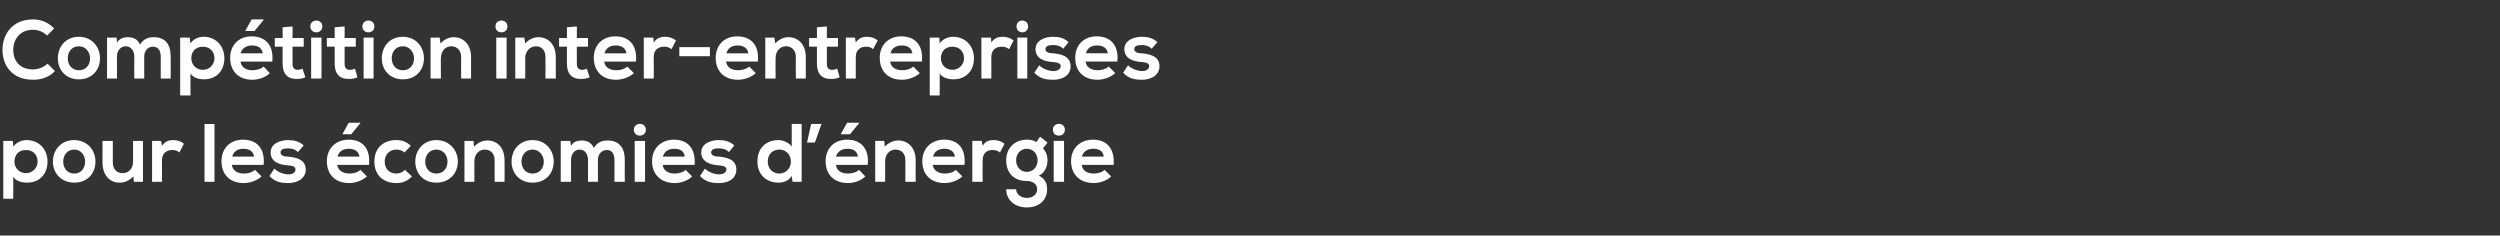
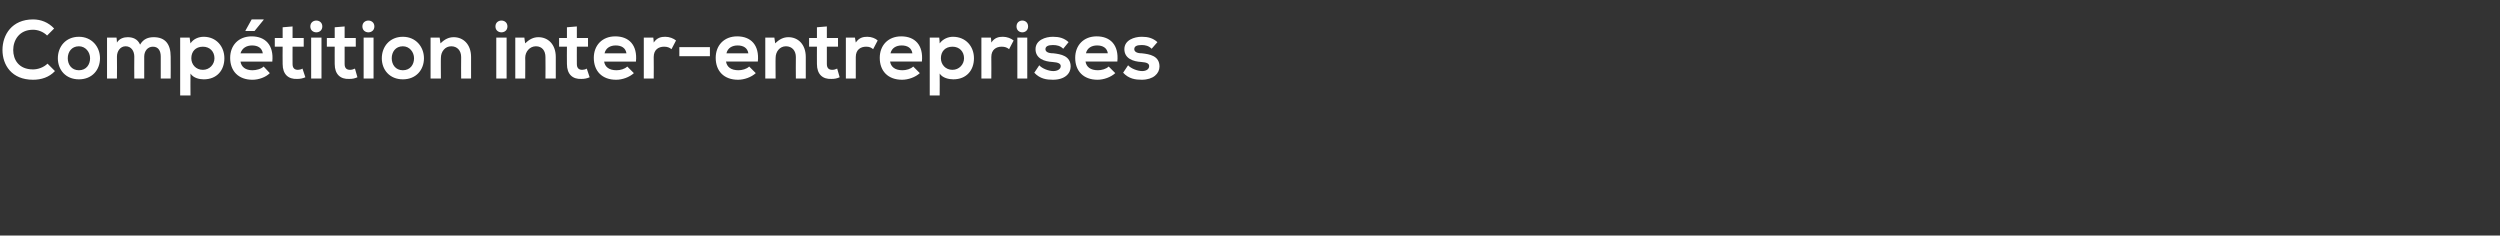
<svg xmlns="http://www.w3.org/2000/svg" version="1.1" width="605px" height="57px" viewBox="0 -4 605 57" style="top:-4px">
  <rect x="0" y="-4" width="605" height="57" fill="#333333" stroke="none" />
  <desc>Compétition inter-entreprises pour les économies d énergie</desc>
  <defs />
  <g id="Polygon34207">
-     <path d="m9.1 35.1c0-1.6-1.1-2.8-2.8-2.8c-1.8 0-2.8 1.2-2.8 2.8c0 1.5 1.1 2.8 2.8 2.8c1.6 0 2.8-1.3 2.8-2.8zm-8.3 9l0-14l2.3 0c0 0 .14 1.4.1 1.4c.8-1.1 2.1-1.6 3.2-1.6c3.1 0 5.1 2.3 5.1 5.2c0 2.9-1.8 5.1-5 5.1c-1 0-2.6-.3-3.3-1.4c.04.04 0 5.3 0 5.3l-2.4 0zm22.3-9c0 2.8-1.9 5.1-5.1 5.1c-3.2 0-5.2-2.3-5.2-5.1c0-2.8 2-5.2 5.1-5.2c3.2 0 5.2 2.4 5.2 5.2zm-7.8 0c0 1.5.9 2.9 2.7 2.9c1.7 0 2.6-1.4 2.6-2.9c0-1.5-1-2.9-2.6-2.9c-1.8 0-2.7 1.4-2.7 2.9zm12-5c0 0-.02 5.2 0 5.2c0 1.5.8 2.6 2.4 2.6c1.5 0 2.5-1.2 2.5-2.7c-.02-.02 0-5.1 0-5.1l2.4 0l0 9.9l-2.2 0c0 0-.14-1.32-.1-1.3c-1.1 1-2 1.5-3.4 1.5c-2.3 0-4.1-1.8-4.1-4.9c.04.02 0-5.2 0-5.2l2.5 0zm11.7 0c0 0 .2 1.18.2 1.2c.8-1.2 1.8-1.4 2.8-1.4c1 0 2 .4 2.5.9c0 0-1.1 2.1-1.1 2.1c-.5-.4-.9-.6-1.7-.6c-1.3 0-2.5.7-2.5 2.5c0 0 0 5.2 0 5.2l-2.4 0l0-9.9l2.2 0zm12.9-4.1l0 14l-2.4 0l0-14l2.4 0zm4.2 9.9c.2 1.3 1.2 2.1 3 2.1c.9 0 2-.3 2.6-.9c0 0 1.6 1.6 1.6 1.6c-1.1 1-2.8 1.6-4.3 1.6c-3.4 0-5.4-2.1-5.4-5.3c0-3 2-5.2 5.2-5.2c3.3 0 5.4 2.1 5 6.1c0 0-7.7 0-7.7 0zm5.4-2c-.2-1.3-1.2-1.9-2.6-1.9c-1.3 0-2.4.6-2.7 1.9c0 0 5.3 0 5.3 0zm10.6-1.1c-.7-.7-1.5-.9-2.4-.9c-1.2 0-1.8.3-1.8 1c0 .6.6 1 1.8 1c1.9.2 4.3.6 4.3 3.2c0 1.7-1.5 3.2-4.3 3.2c-1.5 0-3.1-.2-4.5-1.7c0 0 1.2-1.8 1.2-1.8c.7.8 2.3 1.4 3.4 1.4c.9 0 1.7-.4 1.7-1.2c0-.6-.5-.9-1.9-1c-1.9-.1-4.1-.8-4.1-3.1c0-2.2 2.4-3 4.2-3c1.5 0 2.7.3 3.8 1.3c0 0-1.4 1.6-1.4 1.6zm12.3-3c-3.2 0-5.3 2.2-5.3 5.2c0 3.2 2 5.3 5.4 5.3c1.5 0 3.2-.6 4.3-1.6c0 0-1.6-1.6-1.6-1.6c-.5.6-1.7.9-2.6.9c-1.7 0-2.8-.8-3-2.1c0 0 7.7 0 7.7 0c.4-4-1.6-6.1-4.9-6.1zm0 2.2c1.4 0 2.4.6 2.6 1.9c0 0-5.3 0-5.3 0c.3-1.3 1.4-1.9 2.7-1.9zm2.8-6.2l-2.2 2.7l-2.1 0l0-.1l1.5-2.7l2.8 0l0 .1zm12.5 12.9c-1.2 1.2-2.4 1.6-3.8 1.6c-2.9 0-5.3-1.7-5.3-5.2c0-3.5 2.4-5.2 5.3-5.2c1.4 0 2.5.4 3.5 1.4c0 0-1.5 1.6-1.5 1.6c-.6-.5-1.3-.7-2-.7c-1.6 0-2.8 1.2-2.8 2.9c0 1.9 1.3 2.9 2.8 2.9c.8 0 1.5-.3 2.1-.9c0 0 1.7 1.6 1.7 1.6zm11.1-3.6c0 2.8-2 5.1-5.2 5.1c-3.2 0-5.1-2.3-5.1-5.1c0-2.8 2-5.2 5.1-5.2c3.1 0 5.2 2.4 5.2 5.2zm-7.9 0c0 1.5.9 2.9 2.7 2.9c1.8 0 2.7-1.4 2.7-2.9c0-1.5-1-2.9-2.7-2.9c-1.7 0-2.7 1.4-2.7 2.9zm16.8 4.9c0 0 0-5.16 0-5.2c0-1.5-.8-2.6-2.4-2.6c-1.5 0-2.5 1.3-2.5 2.8c0-.04 0 5 0 5l-2.4 0l0-9.9l2.2 0c0 0 .12 1.36.1 1.4c1-1 2-1.5 3.3-1.5c2.3 0 4.1 1.7 4.1 4.8c.04.02 0 5.2 0 5.2l-2.4 0zm14.3-4.9c0 2.8-1.9 5.1-5.1 5.1c-3.2 0-5.1-2.3-5.1-5.1c0-2.8 1.9-5.2 5.1-5.2c3.1 0 5.1 2.4 5.1 5.2zm-7.8 0c0 1.5.9 2.9 2.7 2.9c1.8 0 2.7-1.4 2.7-2.9c0-1.5-1.1-2.9-2.7-2.9c-1.8 0-2.7 1.4-2.7 2.9zm16.1 4.9c0 0-.02-5.28 0-5.3c0-1.3-.7-2.5-2-2.5c-1.4 0-2.1 1.2-2.1 2.5c-.04.02 0 5.3 0 5.3l-2.5 0l0-9.9l2.3 0c0 0 .16 1.22.2 1.2c.5-1 1.6-1.3 2.6-1.3c1.1 0 2.3.4 2.9 1.8c.9-1.4 2-1.8 3.3-1.8c2.8 0 4.2 1.7 4.2 4.7c-.04-.02 0 5.3 0 5.3l-2.5 0c0 0 .02-5.32 0-5.3c0-1.3-.5-2.4-1.8-2.4c-1.4 0-2.2 1.1-2.2 2.4c.02.02 0 5.3 0 5.3l-2.4 0zm11.3-9.9l0 9.9l2.5 0l0-9.9l-2.5 0zm2.7-2.7c0 1.9-2.9 1.9-2.9 0c0-1.9 2.9-1.9 2.9 0zm4.1 8.5c.1 1.3 1.2 2.1 2.9 2.1c.9 0 2.1-.3 2.6-.9c0 0 1.6 1.6 1.6 1.6c-1 1-2.7 1.6-4.2 1.6c-3.4 0-5.5-2.1-5.5-5.3c0-3 2.1-5.2 5.3-5.2c3.3 0 5.3 2.1 5 6.1c0 0-7.7 0-7.7 0zm5.3-2c-.1-1.3-1.1-1.9-2.5-1.9c-1.4 0-2.4.6-2.8 1.9c0 0 5.3 0 5.3 0zm10.7-1.1c-.7-.7-1.5-.9-2.5-.9c-1.1 0-1.8.3-1.8 1c0 .6.6 1 1.9 1c1.8.2 4.2.6 4.2 3.2c0 1.7-1.4 3.2-4.2 3.2c-1.6 0-3.2-.2-4.6-1.7c0 0 1.2-1.8 1.2-1.8c.7.8 2.3 1.4 3.4 1.4c.9 0 1.8-.4 1.8-1.2c0-.6-.6-.9-2-1c-1.8-.1-4.1-.8-4.1-3.1c0-2.2 2.4-3 4.2-3c1.5 0 2.7.3 3.8 1.3c0 0-1.3 1.6-1.3 1.6zm9.4 2.3c0 1.7 1.2 2.9 2.8 2.9c1.5 0 2.8-1.2 2.8-2.9c0-1.8-1.3-2.9-2.8-2.9c-1.6 0-2.8 1.1-2.8 2.9zm8.2-9.1l0 14l-2.2 0c0 0-.2-1.36-.2-1.4c-.8 1.2-2 1.6-3.2 1.6c-2.9 0-5.1-1.9-5.1-5.1c0-3.4 2.2-5.2 5.1-5.2c1 0 2.6.6 3.2 1.6c0-.02 0-5.5 0-5.5l2.4 0zm2.3 0l2.5 0l-1.6 4.5l-1.9 0l1-4.5zm8.7 3.8c-3.2 0-5.2 2.2-5.2 5.2c0 3.2 2 5.3 5.4 5.3c1.5 0 3.2-.6 4.2-1.6c0 0-1.5-1.6-1.5-1.6c-.6.6-1.8.9-2.7.9c-1.7 0-2.8-.8-2.9-2.1c0 0 7.7 0 7.7 0c.4-4-1.7-6.1-5-6.1zm.1 2.2c1.4 0 2.4.6 2.5 1.9c0 0-5.3 0-5.3 0c.4-1.3 1.5-1.9 2.8-1.9zm2.8-6.2l-2.2 2.7l-2.2 0l0-.1l1.5-2.7l2.9 0l0 .1zm11.2 14.2c0 0 .02-5.16 0-5.2c0-1.5-.8-2.6-2.4-2.6c-1.5 0-2.5 1.3-2.5 2.8c.02-.04 0 5 0 5l-2.4 0l0-9.9l2.2 0c0 0 .14 1.36.1 1.4c1-1 2-1.5 3.3-1.5c2.3 0 4.2 1.7 4.2 4.8c-.04.02 0 5.2 0 5.2l-2.5 0zm6.6-4.1c.2 1.3 1.3 2.1 3 2.1c.9 0 2.1-.3 2.6-.9c0 0 1.6 1.6 1.6 1.6c-1.1 1-2.8 1.6-4.3 1.6c-3.4 0-5.4-2.1-5.4-5.3c0-3 2.1-5.2 5.3-5.2c3.3 0 5.3 2.1 4.9 6.1c0 0-7.7 0-7.7 0zm5.4-2c-.2-1.3-1.2-1.9-2.6-1.9c-1.3 0-2.4.6-2.7 1.9c0 0 5.3 0 5.3 0zm6.5-3.8c0 0 .16 1.18.2 1.2c.7-1.2 1.7-1.4 2.7-1.4c1.1 0 2 .4 2.6.9c0 0-1.1 2.1-1.1 2.1c-.5-.4-1-.6-1.8-.6c-1.3 0-2.4.7-2.4 2.5c-.04 0 0 5.2 0 5.2l-2.5 0l0-9.9l2.3 0zm14.1-1l1.8 1.4c0 0-1.06 1.4-1.1 1.4c.8.9 1.1 1.8 1.1 2.9c0 1.2-.5 3-2.1 3.7c1.6.8 2 2 2 3.3c0 2.7-2 4.4-4.9 4.4c-2.9 0-5-1.8-5-4.4c0 0 2.4 0 2.4 0c0 1.2 1.2 2.1 2.6 2.1c1.4 0 2.5-.8 2.5-2.1c0-1.4-1.3-2-2.5-2c-3.1 0-5-1.9-5-5c0-3.1 2.2-5 5-5c.8 0 1.6.1 2.3.6c-.04-.02.9-1.3.9-1.3zm-5.8 5.7c0 1.7 1.2 2.8 2.6 2.8c1.4 0 2.6-1.1 2.6-2.8c0-1.7-1.2-2.8-2.6-2.8c-1.4 0-2.6 1.1-2.6 2.8zm9.1-4.7l0 9.9l2.5 0l0-9.9l-2.5 0zm2.7-2.7c0 1.9-2.9 1.9-2.9 0c0-1.9 2.9-1.9 2.9 0zm4.1 8.5c.1 1.3 1.2 2.1 2.9 2.1c.9 0 2.1-.3 2.6-.9c0 0 1.6 1.6 1.6 1.6c-1 1-2.7 1.6-4.2 1.6c-3.4 0-5.5-2.1-5.5-5.3c0-3 2.1-5.2 5.3-5.2c3.3 0 5.3 2.1 5 6.1c0 0-7.7 0-7.7 0zm5.3-2c-.1-1.3-1.1-1.9-2.5-1.9c-1.4 0-2.4.6-2.8 1.9c0 0 5.3 0 5.3 0z" stroke="none" fill="#fff" />
-   </g>
+     </g>
  <g id="Polygon34206">
-     <path d="m13.3 13.2c-1.4 1.5-3.3 2.1-5.3 2.1c-5.2 0-7.4-3.6-7.4-7.2c0-3.7 2.3-7.4 7.4-7.4c1.9 0 3.7.7 5.1 2.2c0 0-1.7 1.7-1.7 1.7c-.9-.9-2.2-1.4-3.4-1.4c-3.4 0-4.8 2.6-4.8 4.9c0 2.3 1.3 4.7 4.8 4.7c1.2 0 2.6-.5 3.5-1.4c0 0 1.8 1.8 1.8 1.8zm10.9-3.1c0 2.8-1.9 5.1-5.1 5.1c-3.2 0-5.1-2.3-5.1-5.1c0-2.8 1.9-5.2 5.1-5.2c3.1 0 5.1 2.4 5.1 5.2zm-7.8 0c0 1.5.9 2.9 2.7 2.9c1.8 0 2.7-1.4 2.7-2.9c0-1.5-1.1-2.9-2.7-2.9c-1.8 0-2.7 1.4-2.7 2.9zm16.1 4.9c0 0-.04-5.28 0-5.3c0-1.3-.7-2.5-2.1-2.5c-1.3 0-2.1 1.2-2.1 2.5c.04.02 0 5.3 0 5.3l-2.4 0l0-9.9l2.3 0c0 0 .14 1.22.1 1.2c.6-1 1.7-1.3 2.6-1.3c1.2 0 2.4.4 3 1.8c.8-1.4 2-1.8 3.3-1.8c2.8 0 4.1 1.7 4.1 4.7c.04-.02 0 5.3 0 5.3l-2.4 0c0 0 0-5.32 0-5.3c0-1.3-.5-2.4-1.9-2.4c-1.3 0-2.1 1.1-2.1 2.4c0 .02 0 5.3 0 5.3l-2.4 0zm19.4-4.9c0-1.6-1.1-2.8-2.8-2.8c-1.8 0-2.8 1.2-2.8 2.8c0 1.5 1.1 2.8 2.8 2.8c1.6 0 2.8-1.3 2.8-2.8zm-8.3 9l0-14l2.3 0c0 0 .16 1.4.2 1.4c.7-1.1 2-1.6 3.2-1.6c3 0 5 2.3 5 5.2c0 2.9-1.8 5.1-5 5.1c-1 0-2.5-.3-3.2-1.4c-.04.04 0 5.3 0 5.3l-2.5 0zm17.3-14.3c-3.2 0-5.2 2.2-5.2 5.2c0 3.2 2 5.3 5.4 5.3c1.5 0 3.2-.6 4.2-1.6c0 0-1.5-1.6-1.5-1.6c-.6.6-1.8.9-2.7.9c-1.7 0-2.7-.8-2.9-2.1c0 0 7.7 0 7.7 0c.4-4-1.7-6.1-5-6.1zm.1 2.2c1.4 0 2.4.6 2.6 1.9c0 0-5.4 0-5.4 0c.4-1.3 1.5-1.9 2.8-1.9zm2.8-6.2l-2.2 2.7l-2.2 0l0-.1l1.5-2.7l2.9 0l0 .1zm7 1.6l0 2.8l2.7 0l0 2.1l-2.7 0c0 0-.02 4.22 0 4.2c0 1 .5 1.4 1.3 1.4c.3 0 .8-.1 1.1-.3c0 0 .7 2.1.7 2.1c-.7.3-1.3.4-2 .4c-2.1.1-3.5-1.1-3.5-3.6c-.04.02 0-4.2 0-4.2l-1.9 0l0-2.1l1.9 0l0-2.6l2.4-.2zm4.5 2.7l0 9.9l2.5 0l0-9.9l-2.5 0zm2.7-2.7c0 1.9-2.9 1.9-2.9 0c0-1.9 2.9-1.9 2.9 0zm5.4 0l0 2.8l2.7 0l0 2.1l-2.7 0c0 0 0 4.22 0 4.2c0 1 .5 1.4 1.3 1.4c.4 0 .8-.1 1.2-.3c0 0 .6 2.1.6 2.1c-.7.3-1.2.4-2 .4c-2.1.1-3.5-1.1-3.5-3.6c-.02.02 0-4.2 0-4.2l-1.9 0l0-2.1l1.9 0l0-2.6l2.4-.2zm4.6 2.7l0 9.9l2.4 0l0-9.9l-2.4 0zm2.6-2.7c0 1.9-2.9 1.9-2.9 0c0-1.9 2.9-1.9 2.9 0zm12 7.7c0 2.8-1.9 5.1-5.1 5.1c-3.2 0-5.1-2.3-5.1-5.1c0-2.8 1.9-5.2 5.1-5.2c3.1 0 5.1 2.4 5.1 5.2zm-7.8 0c0 1.5.9 2.9 2.7 2.9c1.8 0 2.7-1.4 2.7-2.9c0-1.5-1.1-2.9-2.7-2.9c-1.8 0-2.7 1.4-2.7 2.9zm16.8 4.9c0 0-.04-5.16 0-5.2c0-1.5-.9-2.6-2.4-2.6c-1.5 0-2.5 1.3-2.5 2.8c-.04-.04 0 5 0 5l-2.5 0l0-9.9l2.2 0c0 0 .18 1.36.2 1.4c1-1 2-1.5 3.2-1.5c2.3 0 4.2 1.7 4.2 4.8c0 .02 0 5.2 0 5.2l-2.4 0zm8.5-9.9l0 9.9l2.5 0l0-9.9l-2.5 0zm2.7-2.7c0 1.9-2.9 1.9-2.9 0c0-1.9 2.9-1.9 2.9 0zm9.2 12.6c0 0 .04-5.16 0-5.2c0-1.5-.8-2.6-2.3-2.6c-1.5 0-2.6 1.3-2.6 2.8c.04-.04 0 5 0 5l-2.4 0l0-9.9l2.2 0c0 0 .16 1.36.2 1.4c1-1 2-1.5 3.2-1.5c2.3 0 4.2 1.7 4.2 4.8c-.02.02 0 5.2 0 5.2l-2.5 0zm7.6-12.6l0 2.8l2.7 0l0 2.1l-2.7 0c0 0-.02 4.22 0 4.2c0 1 .5 1.4 1.3 1.4c.3 0 .8-.1 1.1-.3c0 0 .7 2.1.7 2.1c-.7.3-1.3.4-2 .4c-2.1.1-3.5-1.1-3.5-3.6c-.04.02 0-4.2 0-4.2l-1.9 0l0-2.1l1.9 0l0-2.6l2.4-.2zm6.6 8.5c.2 1.3 1.2 2.1 3 2.1c.9 0 2-.3 2.6-.9c0 0 1.6 1.6 1.6 1.6c-1.1 1-2.8 1.6-4.3 1.6c-3.4 0-5.4-2.1-5.4-5.3c0-3 2-5.2 5.2-5.2c3.3 0 5.4 2.1 5 6.1c0 0-7.7 0-7.7 0zm5.4-2c-.2-1.3-1.2-1.9-2.6-1.9c-1.3 0-2.4.6-2.7 1.9c0 0 5.3 0 5.3 0zm6.5-3.8c0 0 .14 1.18.1 1.2c.8-1.2 1.8-1.4 2.8-1.4c1 0 2 .4 2.6.9c0 0-1.1 2.1-1.1 2.1c-.5-.4-1-.6-1.8-.6c-1.3 0-2.5.7-2.5 2.5c.04 0 0 5.2 0 5.2l-2.4 0l0-9.9l2.3 0zm6.3 2.3l7.4 0l0 2.2l-7.4 0l0-2.2zm11.3 3.5c.2 1.3 1.2 2.1 3 2.1c.9 0 2-.3 2.6-.9c0 0 1.6 1.6 1.6 1.6c-1.1 1-2.8 1.6-4.3 1.6c-3.4 0-5.4-2.1-5.4-5.3c0-3 2-5.2 5.2-5.2c3.3 0 5.4 2.1 5 6.1c0 0-7.7 0-7.7 0zm5.4-2c-.2-1.3-1.2-1.9-2.6-1.9c-1.3 0-2.4.6-2.7 1.9c0 0 5.3 0 5.3 0zm11.5 6.1c0 0-.04-5.16 0-5.2c0-1.5-.9-2.6-2.4-2.6c-1.5 0-2.5 1.3-2.5 2.8c-.04-.04 0 5 0 5l-2.5 0l0-9.9l2.2 0c0 0 .18 1.36.2 1.4c1-1 2-1.5 3.2-1.5c2.3 0 4.2 1.7 4.2 4.8c0 .02 0 5.2 0 5.2l-2.4 0zm7.5-12.6l0 2.8l2.7 0l0 2.1l-2.7 0c0 0 0 4.22 0 4.2c0 1 .5 1.4 1.3 1.4c.4 0 .8-.1 1.2-.3c0 0 .6 2.1.6 2.1c-.7.3-1.2.4-2 .4c-2.1.1-3.5-1.1-3.5-3.6c-.02.02 0-4.2 0-4.2l-1.9 0l0-2.1l1.9 0l0-2.6l2.4-.2zm6.8 2.7c0 0 .2 1.18.2 1.2c.8-1.2 1.8-1.4 2.8-1.4c1 0 2 .4 2.5.9c0 0-1.1 2.1-1.1 2.1c-.5-.4-.9-.6-1.7-.6c-1.3 0-2.5.7-2.5 2.5c0 0 0 5.2 0 5.2l-2.4 0l0-9.9l2.2 0zm8.5 5.8c.2 1.3 1.2 2.1 3 2.1c.9 0 2-.3 2.6-.9c0 0 1.6 1.6 1.6 1.6c-1.1 1-2.8 1.6-4.3 1.6c-3.4 0-5.4-2.1-5.4-5.3c0-3 2-5.2 5.2-5.2c3.3 0 5.4 2.1 5 6.1c0 0-7.7 0-7.7 0zm5.4-2c-.2-1.3-1.2-1.9-2.6-1.9c-1.3 0-2.4.6-2.7 1.9c0 0 5.3 0 5.3 0zm12.5 1.2c0-1.6-1.1-2.8-2.8-2.8c-1.8 0-2.8 1.2-2.8 2.8c0 1.5 1.1 2.8 2.8 2.8c1.6 0 2.8-1.3 2.8-2.8zm-8.3 9l0-14l2.3 0c0 0 .14 1.4.1 1.4c.8-1.1 2.1-1.6 3.2-1.6c3.1 0 5.1 2.3 5.1 5.2c0 2.9-1.8 5.1-5 5.1c-1 0-2.6-.3-3.3-1.4c.04.04 0 5.3 0 5.3l-2.4 0zm14.8-14c0 0 .14 1.18.1 1.2c.8-1.2 1.8-1.4 2.8-1.4c1 0 2 .4 2.6.9c0 0-1.1 2.1-1.1 2.1c-.5-.4-1-.6-1.8-.6c-1.3 0-2.5.7-2.5 2.5c.04 0 0 5.2 0 5.2l-2.4 0l0-9.9l2.3 0zm6.4 0l0 9.9l2.4 0l0-9.9l-2.4 0zm2.6-2.7c0 1.9-2.8 1.9-2.8 0c0-1.9 2.8-1.9 2.8 0zm8.5 5.4c-.7-.7-1.5-.9-2.5-.9c-1.1 0-1.8.3-1.8 1c0 .6.6 1 1.9 1c1.8.2 4.2.6 4.2 3.2c0 1.7-1.4 3.2-4.3 3.2c-1.5 0-3.1-.2-4.5-1.7c0 0 1.2-1.8 1.2-1.8c.7.8 2.3 1.4 3.4 1.4c.9 0 1.8-.4 1.8-1.2c0-.6-.6-.9-2-1c-1.9-.1-4.1-.8-4.1-3.1c0-2.2 2.4-3 4.2-3c1.5 0 2.7.3 3.8 1.3c0 0-1.3 1.6-1.3 1.6zm5.4 3.1c.2 1.3 1.2 2.1 3 2.1c.9 0 2-.3 2.6-.9c0 0 1.6 1.6 1.6 1.6c-1.1 1-2.8 1.6-4.3 1.6c-3.4 0-5.4-2.1-5.4-5.3c0-3 2-5.2 5.2-5.2c3.3 0 5.4 2.1 5 6.1c0 0-7.7 0-7.7 0zm5.4-2c-.2-1.3-1.2-1.9-2.6-1.9c-1.3 0-2.4.6-2.7 1.9c0 0 5.3 0 5.3 0zm10.6-1.1c-.7-.7-1.5-.9-2.4-.9c-1.2 0-1.8.3-1.8 1c0 .6.6 1 1.8 1c1.9.2 4.3.6 4.3 3.2c0 1.7-1.5 3.2-4.3 3.2c-1.5 0-3.1-.2-4.5-1.7c0 0 1.2-1.8 1.2-1.8c.7.8 2.3 1.4 3.4 1.4c.9 0 1.7-.4 1.7-1.2c0-.6-.5-.9-1.9-1c-1.9-.1-4.1-.8-4.1-3.1c0-2.2 2.4-3 4.2-3c1.5 0 2.7.3 3.8 1.3c0 0-1.4 1.6-1.4 1.6z" stroke="none" fill="#fff" />
+     <path d="m13.3 13.2c-1.4 1.5-3.3 2.1-5.3 2.1c-5.2 0-7.4-3.6-7.4-7.2c0-3.7 2.3-7.4 7.4-7.4c1.9 0 3.7.7 5.1 2.2c0 0-1.7 1.7-1.7 1.7c-.9-.9-2.2-1.4-3.4-1.4c-3.4 0-4.8 2.6-4.8 4.9c0 2.3 1.3 4.7 4.8 4.7c1.2 0 2.6-.5 3.5-1.4c0 0 1.8 1.8 1.8 1.8zm10.9-3.1c0 2.8-1.9 5.1-5.1 5.1c-3.2 0-5.1-2.3-5.1-5.1c0-2.8 1.9-5.2 5.1-5.2c3.1 0 5.1 2.4 5.1 5.2zm-7.8 0c0 1.5.9 2.9 2.7 2.9c1.8 0 2.7-1.4 2.7-2.9c0-1.5-1.1-2.9-2.7-2.9c-1.8 0-2.7 1.4-2.7 2.9zm16.1 4.9c0 0-.04-5.28 0-5.3c0-1.3-.7-2.5-2.1-2.5c-1.3 0-2.1 1.2-2.1 2.5c.04.02 0 5.3 0 5.3l-2.4 0l0-9.9l2.3 0c0 0 .14 1.22.1 1.2c.6-1 1.7-1.3 2.6-1.3c1.2 0 2.4.4 3 1.8c.8-1.4 2-1.8 3.3-1.8c2.8 0 4.1 1.7 4.1 4.7c.04-.02 0 5.3 0 5.3l-2.4 0c0 0 0-5.32 0-5.3c0-1.3-.5-2.4-1.9-2.4c-1.3 0-2.1 1.1-2.1 2.4c0 .02 0 5.3 0 5.3l-2.4 0zm19.4-4.9c0-1.6-1.1-2.8-2.8-2.8c-1.8 0-2.8 1.2-2.8 2.8c0 1.5 1.1 2.8 2.8 2.8c1.6 0 2.8-1.3 2.8-2.8zm-8.3 9l0-14l2.3 0c0 0 .16 1.4.2 1.4c.7-1.1 2-1.6 3.2-1.6c3 0 5 2.3 5 5.2c0 2.9-1.8 5.1-5 5.1c-1 0-2.5-.3-3.2-1.4c-.04.04 0 5.3 0 5.3l-2.5 0zm17.3-14.3c-3.2 0-5.2 2.2-5.2 5.2c0 3.2 2 5.3 5.4 5.3c1.5 0 3.2-.6 4.2-1.6c0 0-1.5-1.6-1.5-1.6c-.6.6-1.8.9-2.7.9c-1.7 0-2.7-.8-2.9-2.1c0 0 7.7 0 7.7 0c.4-4-1.7-6.1-5-6.1zm.1 2.2c1.4 0 2.4.6 2.6 1.9c0 0-5.4 0-5.4 0c.4-1.3 1.5-1.9 2.8-1.9zm2.8-6.2l-2.2 2.7l-2.2 0l0-.1l1.5-2.7l2.9 0l0 .1zm7 1.6l0 2.8l2.7 0l0 2.1l-2.7 0c0 0-.02 4.22 0 4.2c0 1 .5 1.4 1.3 1.4c.3 0 .8-.1 1.1-.3c0 0 .7 2.1.7 2.1c-.7.3-1.3.4-2 .4c-2.1.1-3.5-1.1-3.5-3.6c-.04.02 0-4.2 0-4.2l-1.9 0l0-2.1l1.9 0l0-2.6l2.4-.2zm4.5 2.7l0 9.9l2.5 0l0-9.9l-2.5 0zm2.7-2.7c0 1.9-2.9 1.9-2.9 0c0-1.9 2.9-1.9 2.9 0zm5.4 0l0 2.8l2.7 0l0 2.1l-2.7 0c0 0 0 4.22 0 4.2c0 1 .5 1.4 1.3 1.4c.4 0 .8-.1 1.2-.3c0 0 .6 2.1.6 2.1c-.7.3-1.2.4-2 .4c-2.1.1-3.5-1.1-3.5-3.6c-.02.02 0-4.2 0-4.2l-1.9 0l0-2.1l1.9 0l0-2.6l2.4-.2zm4.6 2.7l0 9.9l2.4 0l0-9.9l-2.4 0zm2.6-2.7c0 1.9-2.9 1.9-2.9 0c0-1.9 2.9-1.9 2.9 0zm12 7.7c0 2.8-1.9 5.1-5.1 5.1c-3.2 0-5.1-2.3-5.1-5.1c0-2.8 1.9-5.2 5.1-5.2c3.1 0 5.1 2.4 5.1 5.2zm-7.8 0c0 1.5.9 2.9 2.7 2.9c1.8 0 2.7-1.4 2.7-2.9c0-1.5-1.1-2.9-2.7-2.9c-1.8 0-2.7 1.4-2.7 2.9zm16.8 4.9c0 0-.04-5.16 0-5.2c0-1.5-.9-2.6-2.4-2.6c-1.5 0-2.5 1.3-2.5 2.8c-.04-.04 0 5 0 5l-2.5 0l0-9.9l2.2 0c0 0 .18 1.36.2 1.4c1-1 2-1.5 3.2-1.5c2.3 0 4.2 1.7 4.2 4.8c0 .02 0 5.2 0 5.2l-2.4 0zm8.5-9.9l0 9.9l2.5 0l0-9.9l-2.5 0zm2.7-2.7c0 1.9-2.9 1.9-2.9 0c0-1.9 2.9-1.9 2.9 0zm9.2 12.6c0 0 .04-5.16 0-5.2c0-1.5-.8-2.6-2.3-2.6c-1.5 0-2.6 1.3-2.6 2.8c.04-.04 0 5 0 5l-2.4 0l0-9.9l2.2 0c0 0 .16 1.36.2 1.4c1-1 2-1.5 3.2-1.5c2.3 0 4.2 1.7 4.2 4.8c-.02.02 0 5.2 0 5.2l-2.5 0zm7.6-12.6l0 2.8l2.7 0l0 2.1l-2.7 0c0 0-.02 4.22 0 4.2c0 1 .5 1.4 1.3 1.4c.3 0 .8-.1 1.1-.3c0 0 .7 2.1.7 2.1c-.7.3-1.3.4-2 .4c-2.1.1-3.5-1.1-3.5-3.6c-.04.02 0-4.2 0-4.2l-1.9 0l0-2.1l1.9 0l0-2.6l2.4-.2zm6.6 8.5c.2 1.3 1.2 2.1 3 2.1c.9 0 2-.3 2.6-.9c0 0 1.6 1.6 1.6 1.6c-1.1 1-2.8 1.6-4.3 1.6c-3.4 0-5.4-2.1-5.4-5.3c0-3 2-5.2 5.2-5.2c3.3 0 5.4 2.1 5 6.1c0 0-7.7 0-7.7 0m5.4-2c-.2-1.3-1.2-1.9-2.6-1.9c-1.3 0-2.4.6-2.7 1.9c0 0 5.3 0 5.3 0zm6.5-3.8c0 0 .14 1.18.1 1.2c.8-1.2 1.8-1.4 2.8-1.4c1 0 2 .4 2.6.9c0 0-1.1 2.1-1.1 2.1c-.5-.4-1-.6-1.8-.6c-1.3 0-2.5.7-2.5 2.5c.04 0 0 5.2 0 5.2l-2.4 0l0-9.9l2.3 0zm6.3 2.3l7.4 0l0 2.2l-7.4 0l0-2.2zm11.3 3.5c.2 1.3 1.2 2.1 3 2.1c.9 0 2-.3 2.6-.9c0 0 1.6 1.6 1.6 1.6c-1.1 1-2.8 1.6-4.3 1.6c-3.4 0-5.4-2.1-5.4-5.3c0-3 2-5.2 5.2-5.2c3.3 0 5.4 2.1 5 6.1c0 0-7.7 0-7.7 0zm5.4-2c-.2-1.3-1.2-1.9-2.6-1.9c-1.3 0-2.4.6-2.7 1.9c0 0 5.3 0 5.3 0zm11.5 6.1c0 0-.04-5.16 0-5.2c0-1.5-.9-2.6-2.4-2.6c-1.5 0-2.5 1.3-2.5 2.8c-.04-.04 0 5 0 5l-2.5 0l0-9.9l2.2 0c0 0 .18 1.36.2 1.4c1-1 2-1.5 3.2-1.5c2.3 0 4.2 1.7 4.2 4.8c0 .02 0 5.2 0 5.2l-2.4 0zm7.5-12.6l0 2.8l2.7 0l0 2.1l-2.7 0c0 0 0 4.22 0 4.2c0 1 .5 1.4 1.3 1.4c.4 0 .8-.1 1.2-.3c0 0 .6 2.1.6 2.1c-.7.3-1.2.4-2 .4c-2.1.1-3.5-1.1-3.5-3.6c-.02.02 0-4.2 0-4.2l-1.9 0l0-2.1l1.9 0l0-2.6l2.4-.2zm6.8 2.7c0 0 .2 1.18.2 1.2c.8-1.2 1.8-1.4 2.8-1.4c1 0 2 .4 2.5.9c0 0-1.1 2.1-1.1 2.1c-.5-.4-.9-.6-1.7-.6c-1.3 0-2.5.7-2.5 2.5c0 0 0 5.2 0 5.2l-2.4 0l0-9.9l2.2 0zm8.5 5.8c.2 1.3 1.2 2.1 3 2.1c.9 0 2-.3 2.6-.9c0 0 1.6 1.6 1.6 1.6c-1.1 1-2.8 1.6-4.3 1.6c-3.4 0-5.4-2.1-5.4-5.3c0-3 2-5.2 5.2-5.2c3.3 0 5.4 2.1 5 6.1c0 0-7.7 0-7.7 0zm5.4-2c-.2-1.3-1.2-1.9-2.6-1.9c-1.3 0-2.4.6-2.7 1.9c0 0 5.3 0 5.3 0zm12.5 1.2c0-1.6-1.1-2.8-2.8-2.8c-1.8 0-2.8 1.2-2.8 2.8c0 1.5 1.1 2.8 2.8 2.8c1.6 0 2.8-1.3 2.8-2.8zm-8.3 9l0-14l2.3 0c0 0 .14 1.4.1 1.4c.8-1.1 2.1-1.6 3.2-1.6c3.1 0 5.1 2.3 5.1 5.2c0 2.9-1.8 5.1-5 5.1c-1 0-2.6-.3-3.3-1.4c.04.04 0 5.3 0 5.3l-2.4 0zm14.8-14c0 0 .14 1.18.1 1.2c.8-1.2 1.8-1.4 2.8-1.4c1 0 2 .4 2.6.9c0 0-1.1 2.1-1.1 2.1c-.5-.4-1-.6-1.8-.6c-1.3 0-2.5.7-2.5 2.5c.04 0 0 5.2 0 5.2l-2.4 0l0-9.9l2.3 0zm6.4 0l0 9.9l2.4 0l0-9.9l-2.4 0zm2.6-2.7c0 1.9-2.8 1.9-2.8 0c0-1.9 2.8-1.9 2.8 0zm8.5 5.4c-.7-.7-1.5-.9-2.5-.9c-1.1 0-1.8.3-1.8 1c0 .6.6 1 1.9 1c1.8.2 4.2.6 4.2 3.2c0 1.7-1.4 3.2-4.3 3.2c-1.5 0-3.1-.2-4.5-1.7c0 0 1.2-1.8 1.2-1.8c.7.8 2.3 1.4 3.4 1.4c.9 0 1.8-.4 1.8-1.2c0-.6-.6-.9-2-1c-1.9-.1-4.1-.8-4.1-3.1c0-2.2 2.4-3 4.2-3c1.5 0 2.7.3 3.8 1.3c0 0-1.3 1.6-1.3 1.6zm5.4 3.1c.2 1.3 1.2 2.1 3 2.1c.9 0 2-.3 2.6-.9c0 0 1.6 1.6 1.6 1.6c-1.1 1-2.8 1.6-4.3 1.6c-3.4 0-5.4-2.1-5.4-5.3c0-3 2-5.2 5.2-5.2c3.3 0 5.4 2.1 5 6.1c0 0-7.7 0-7.7 0zm5.4-2c-.2-1.3-1.2-1.9-2.6-1.9c-1.3 0-2.4.6-2.7 1.9c0 0 5.3 0 5.3 0zm10.6-1.1c-.7-.7-1.5-.9-2.4-.9c-1.2 0-1.8.3-1.8 1c0 .6.6 1 1.8 1c1.9.2 4.3.6 4.3 3.2c0 1.7-1.5 3.2-4.3 3.2c-1.5 0-3.1-.2-4.5-1.7c0 0 1.2-1.8 1.2-1.8c.7.8 2.3 1.4 3.4 1.4c.9 0 1.7-.4 1.7-1.2c0-.6-.5-.9-1.9-1c-1.9-.1-4.1-.8-4.1-3.1c0-2.2 2.4-3 4.2-3c1.5 0 2.7.3 3.8 1.3c0 0-1.4 1.6-1.4 1.6z" stroke="none" fill="#fff" />
  </g>
</svg>